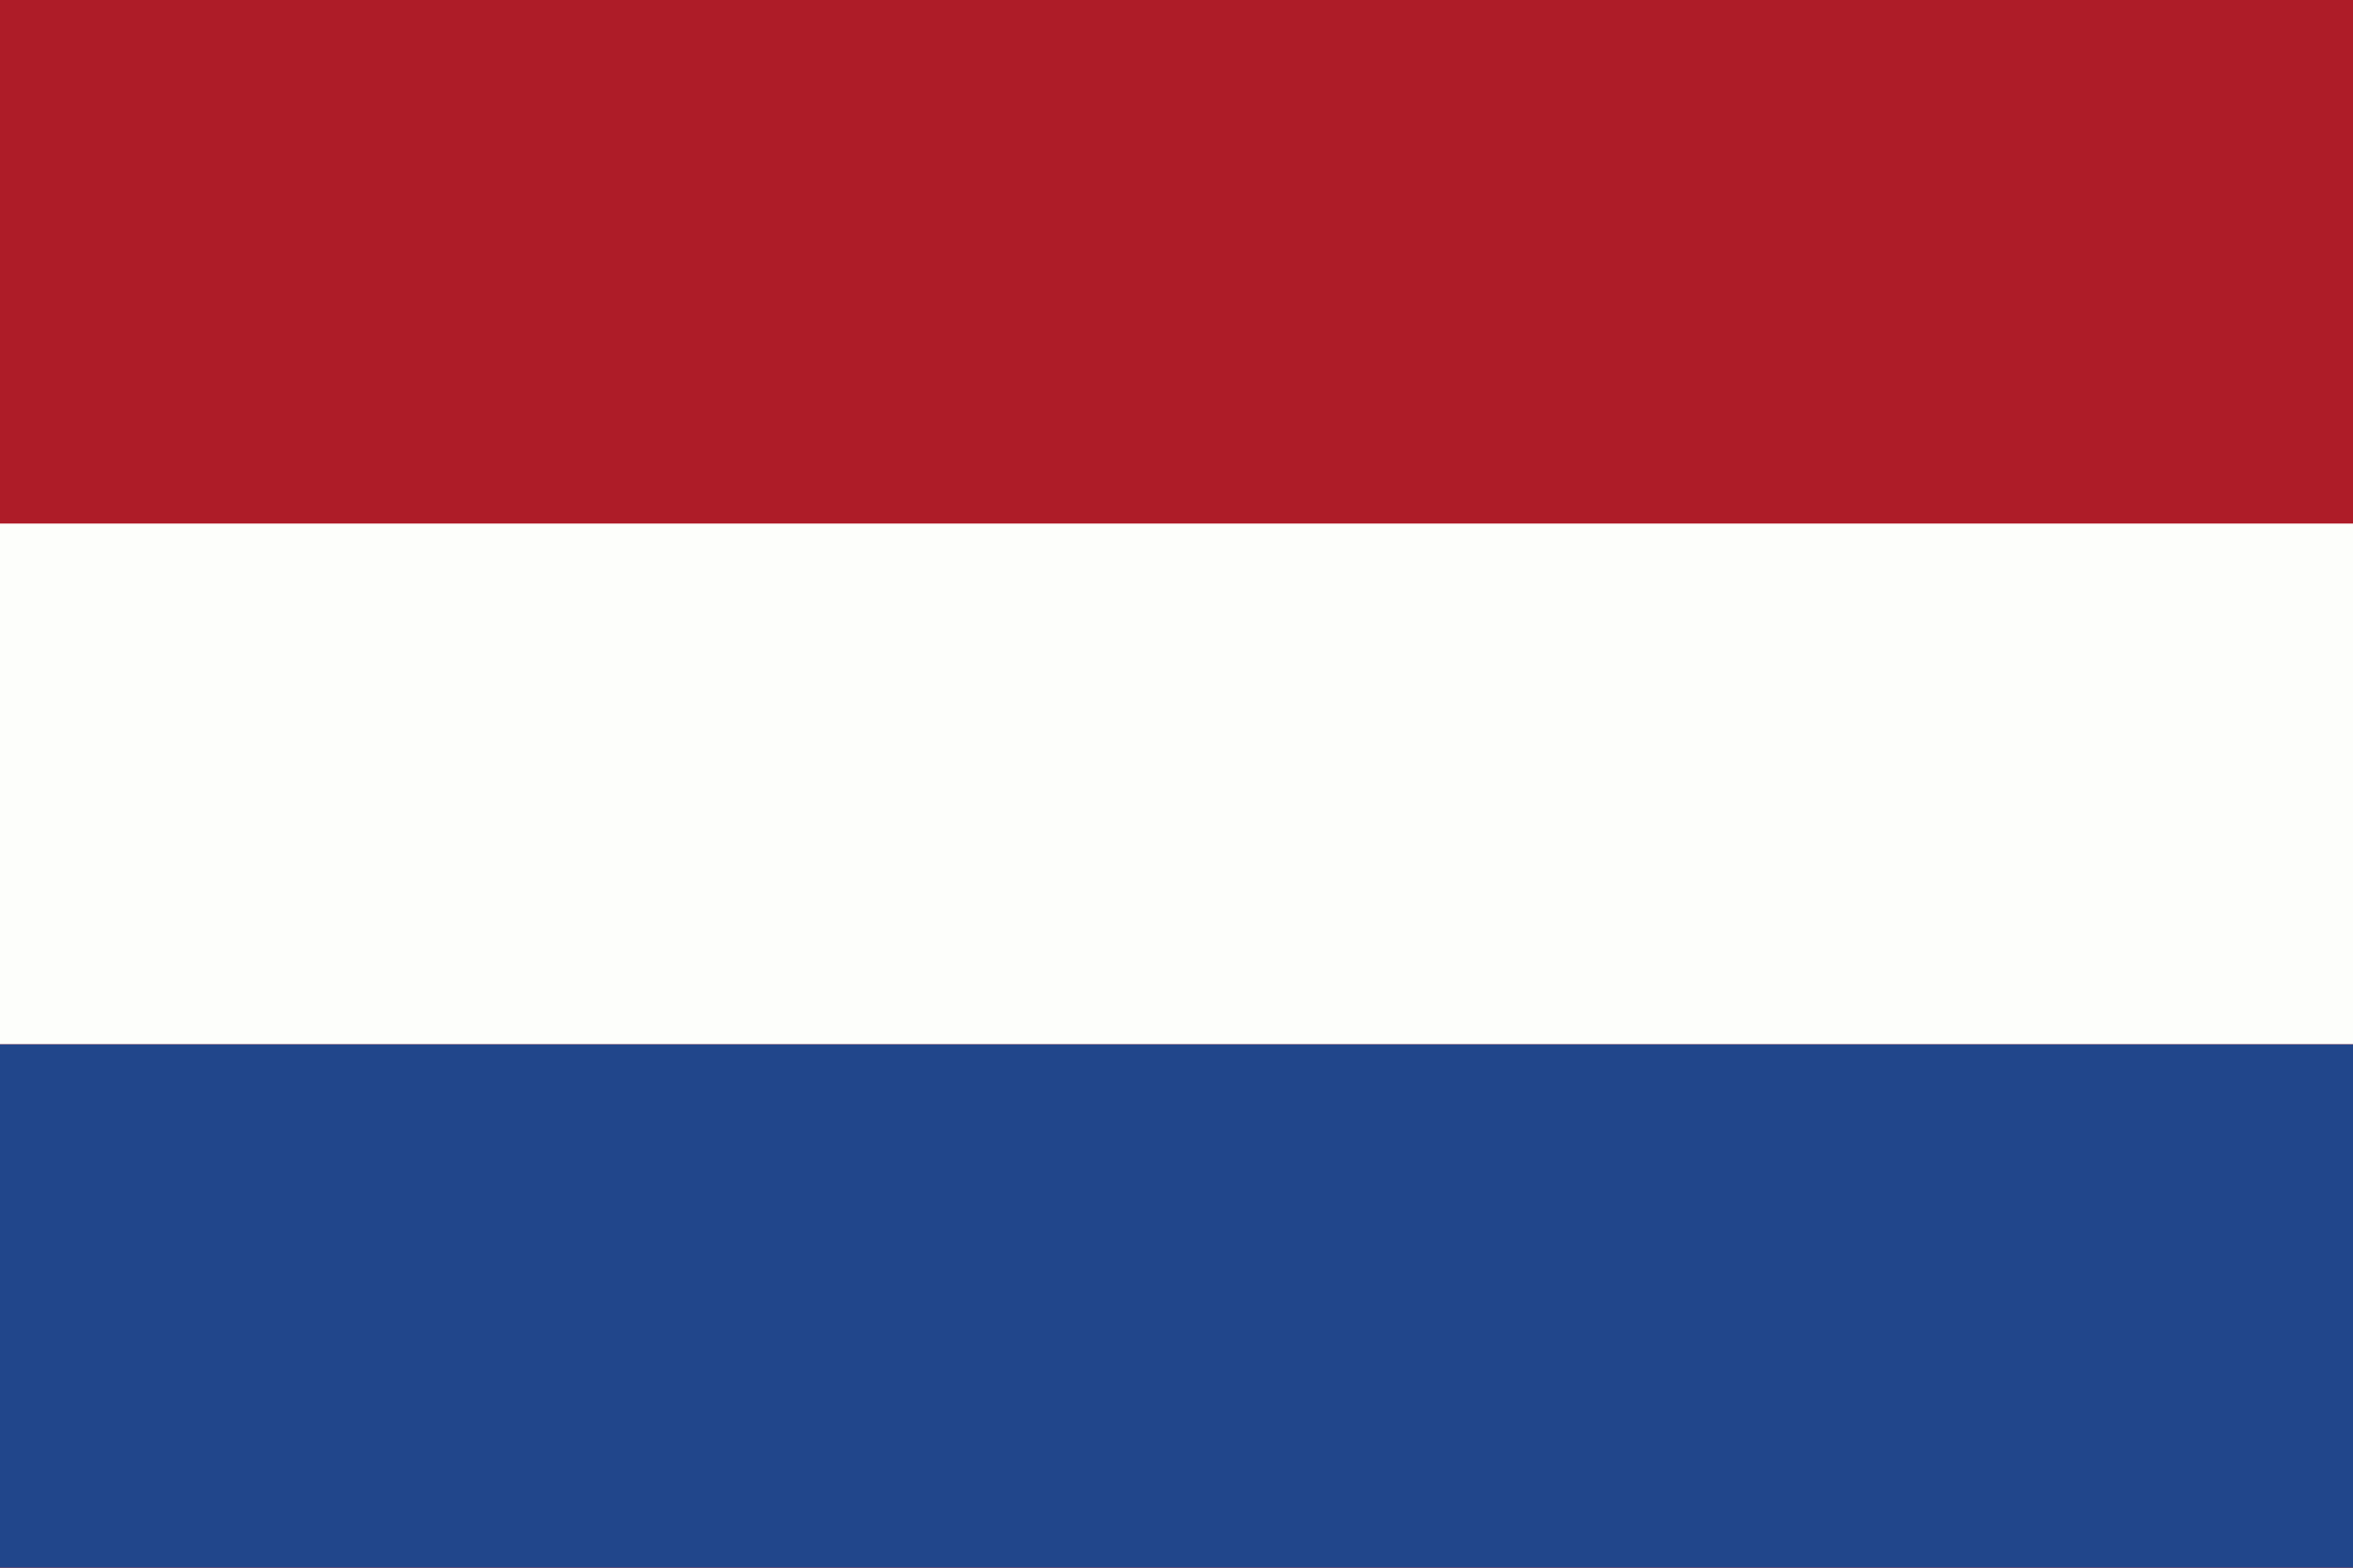
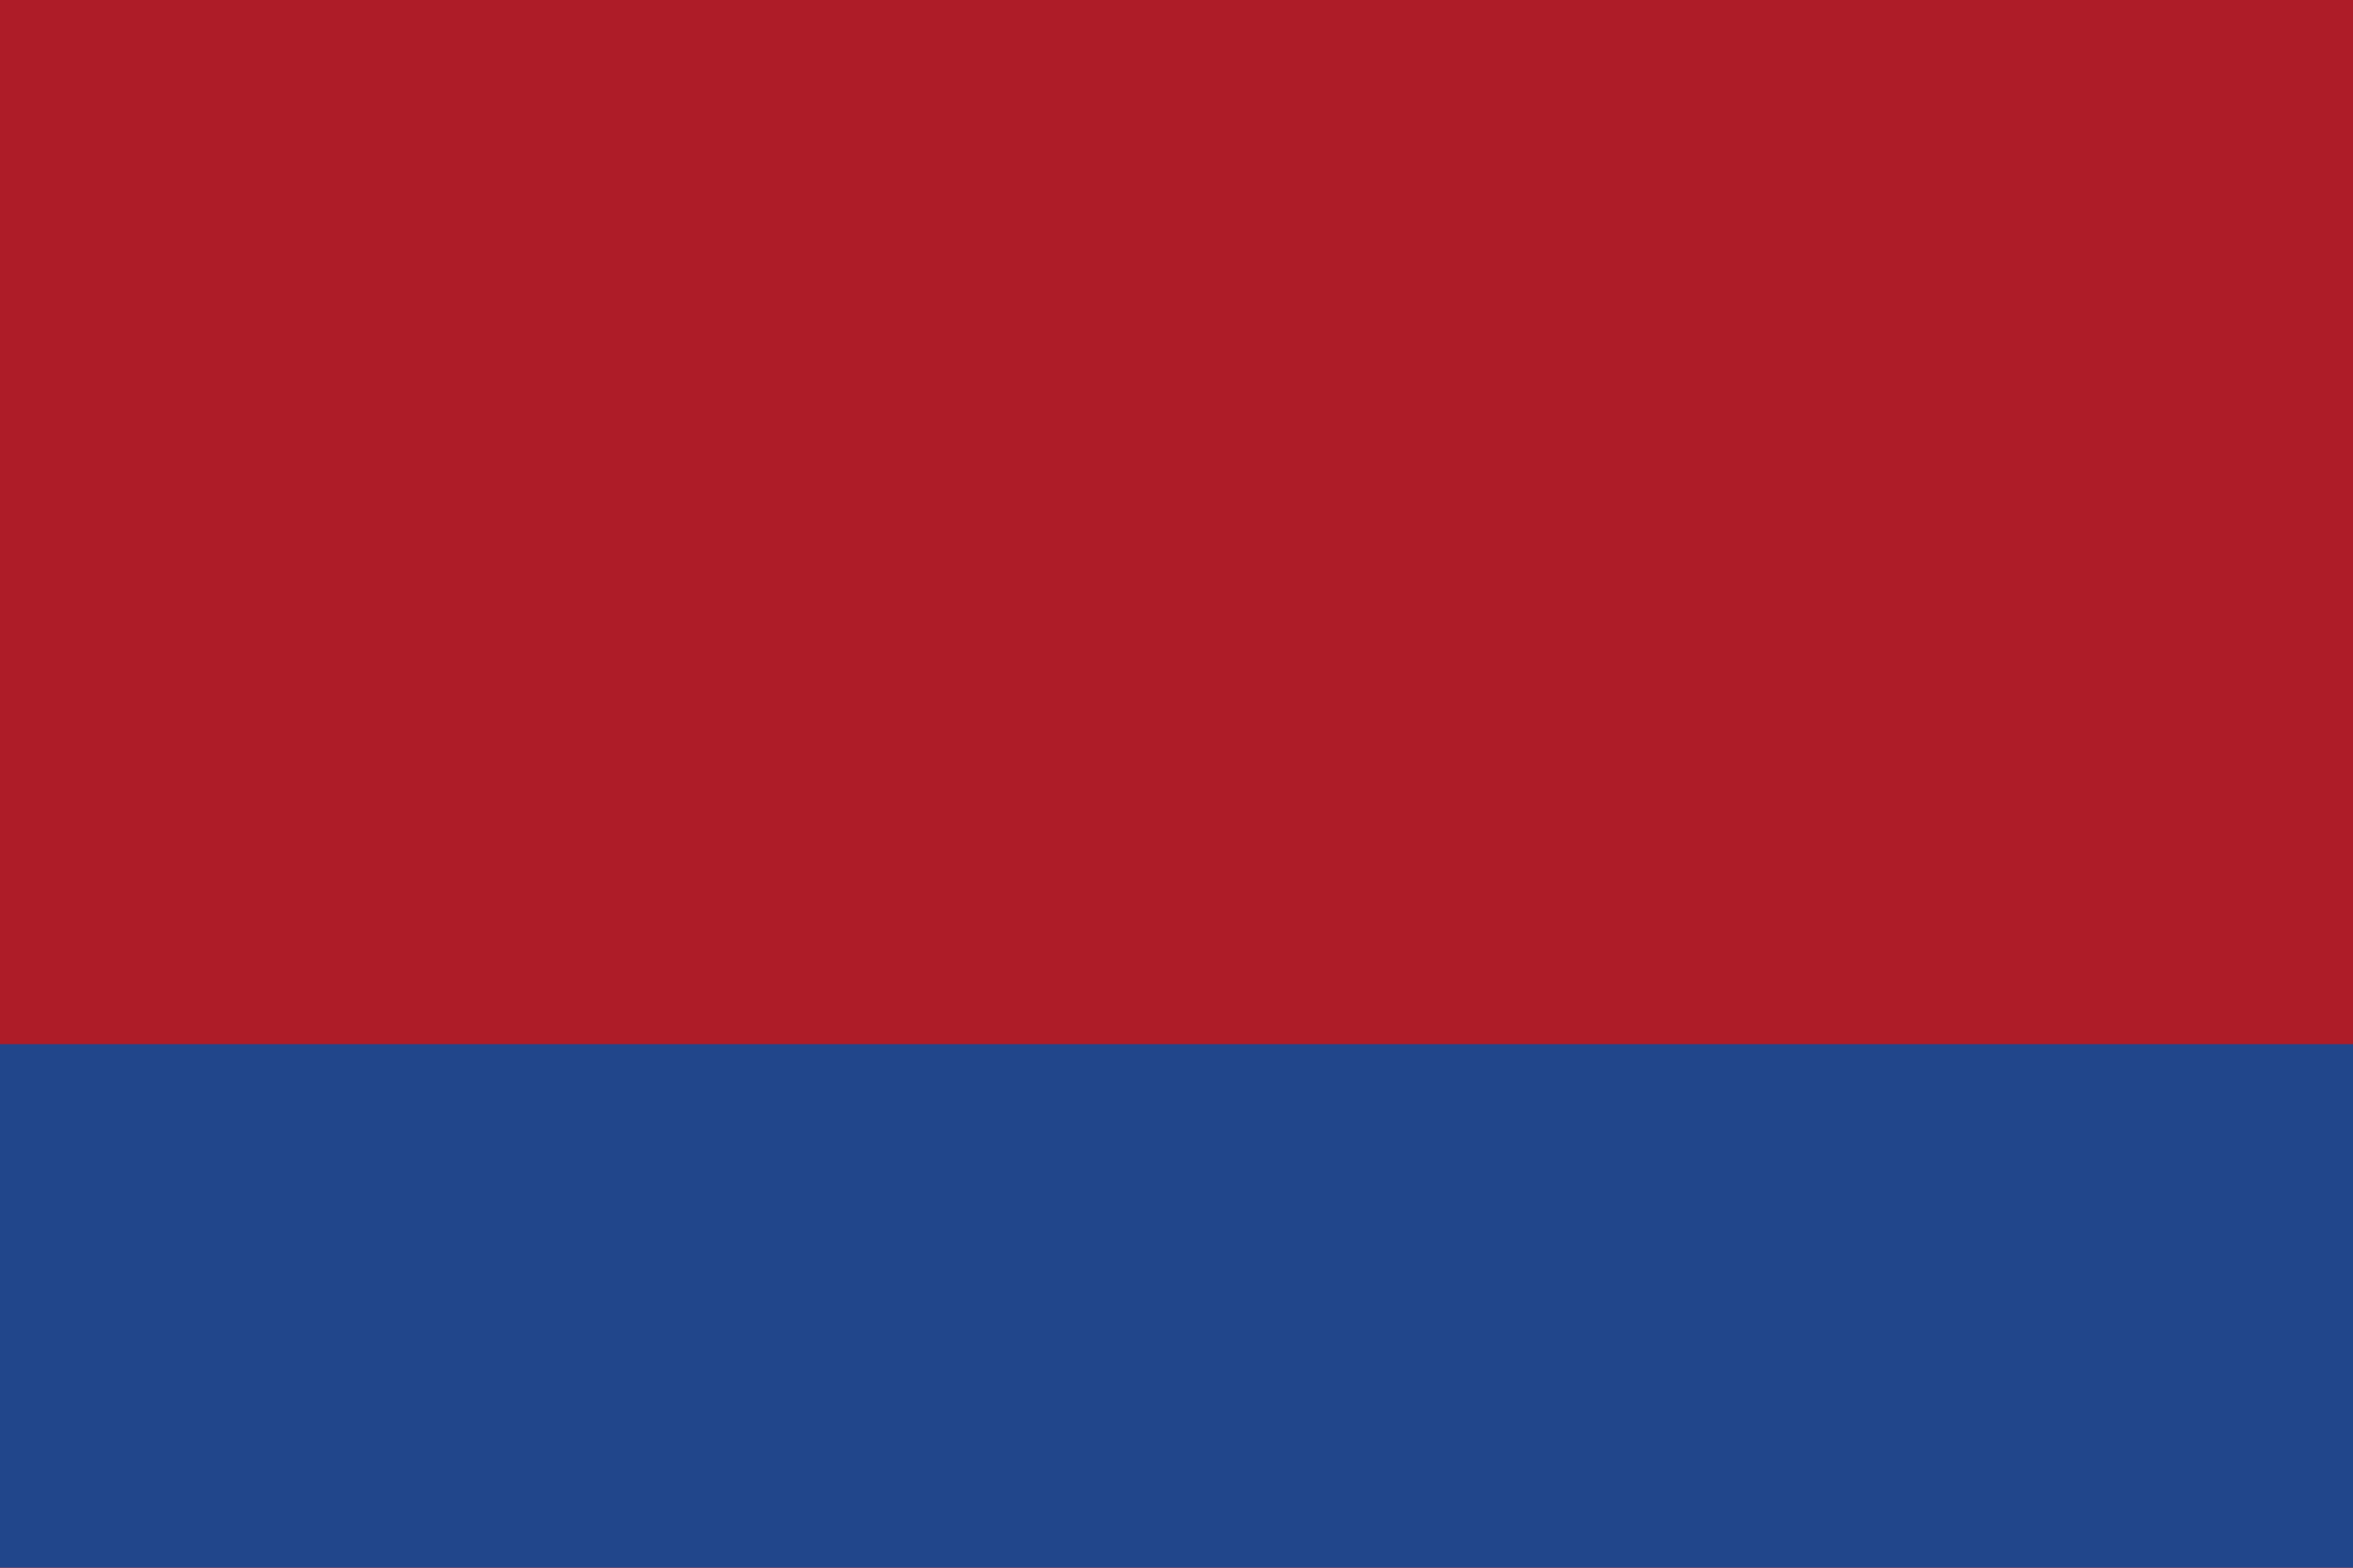
<svg xmlns="http://www.w3.org/2000/svg" version="1.1" width="800" height="533">
  <rect width="100%" height="100%" fill="#808080" stroke="none" />
-   <path d="M0 0 C264 0 528 0 800 0 C800 175.89 800 351.78 800 533 C536 533 272 533 0 533 C0 357.11 0 181.22 0 0 Z " fill="#AE1C28" transform="translate(0,0)" />
+   <path d="M0 0 C264 0 528 0 800 0 C800 175.89 800 351.78 800 533 C536 533 272 533 0 533 Z " fill="#AE1C28" transform="translate(0,0)" />
  <path d="M0 0 C264 0 528 0 800 0 C800 58.74 800 117.48 800 178 C536 178 272 178 0 178 C0 119.26 0 60.52 0 0 Z " fill="#21468B" transform="translate(0,355)" />
-   <path d="M0 0 C264 0 528 0 800 0 C800 58.41 800 116.82 800 177 C536 177 272 177 0 177 C0 118.59 0 60.18 0 0 Z " fill="#FDFEFB" transform="translate(0,178)" />
</svg>